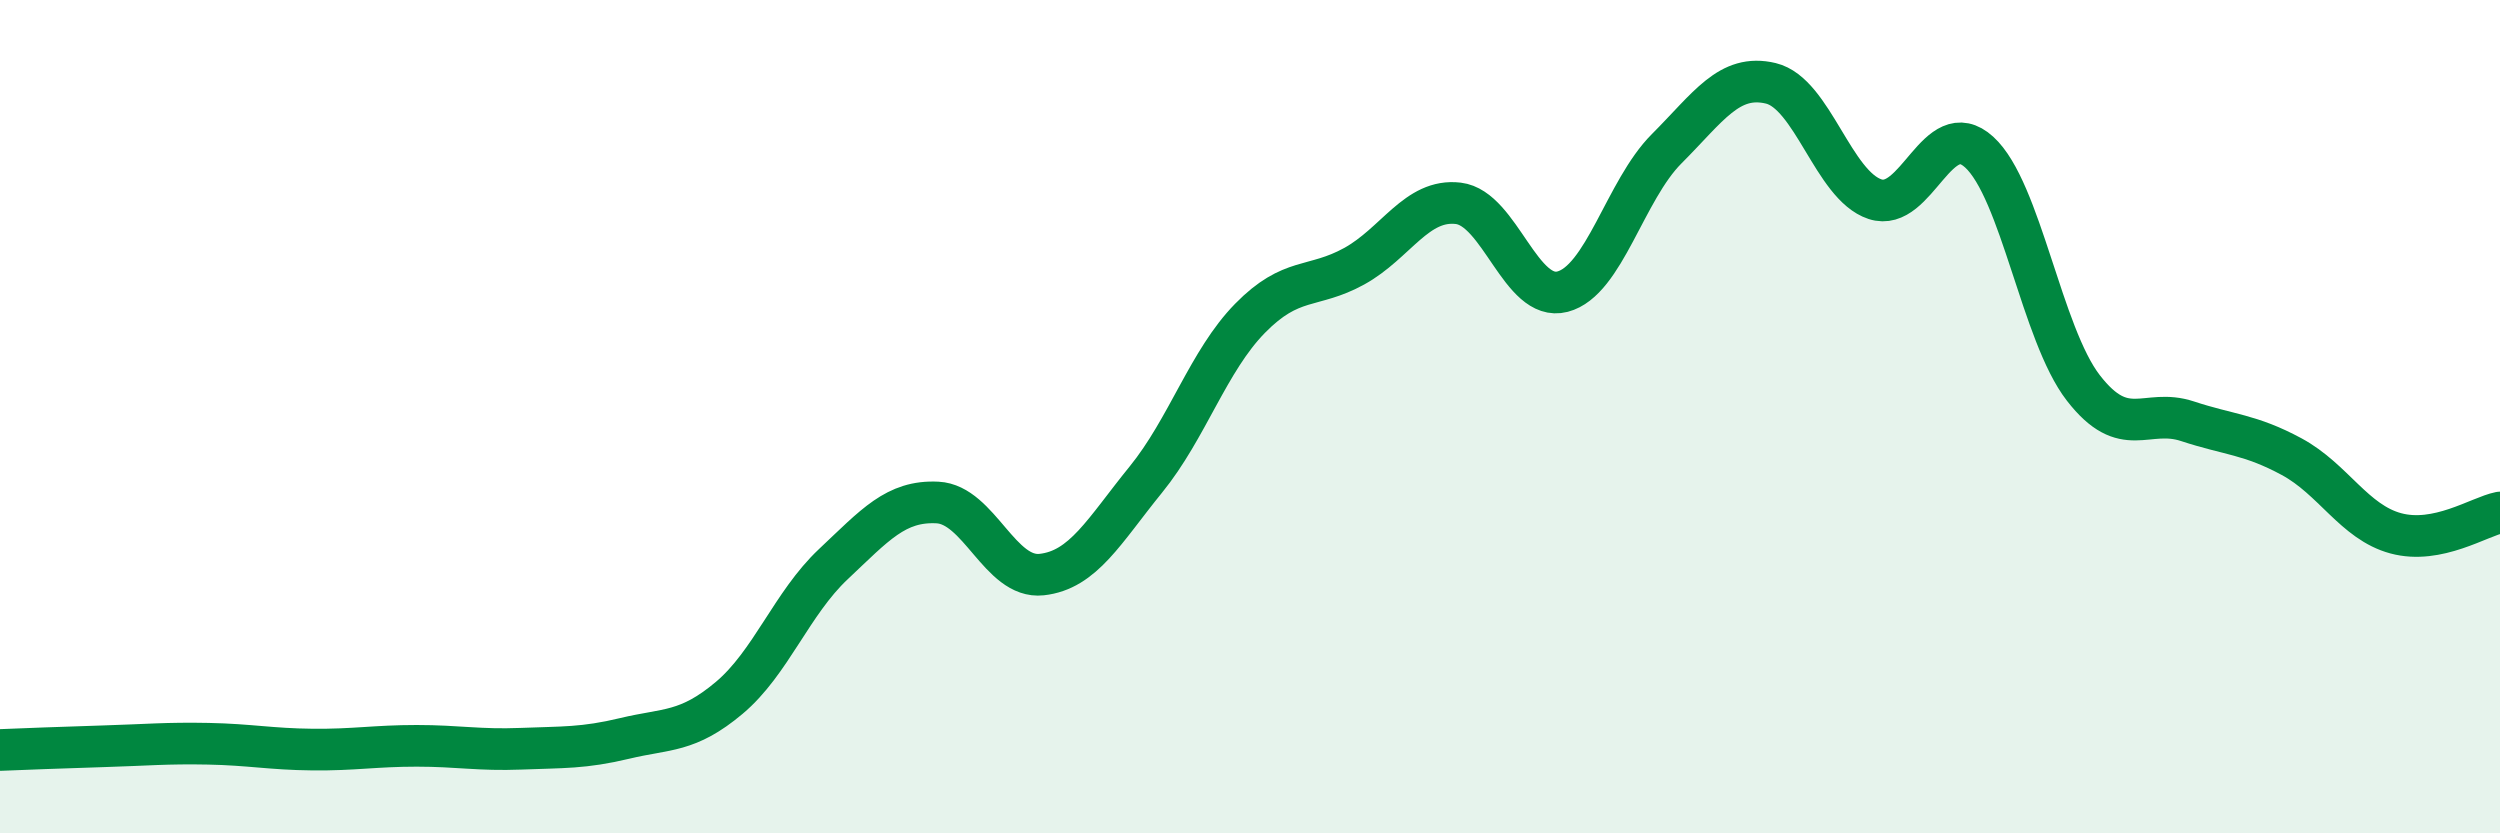
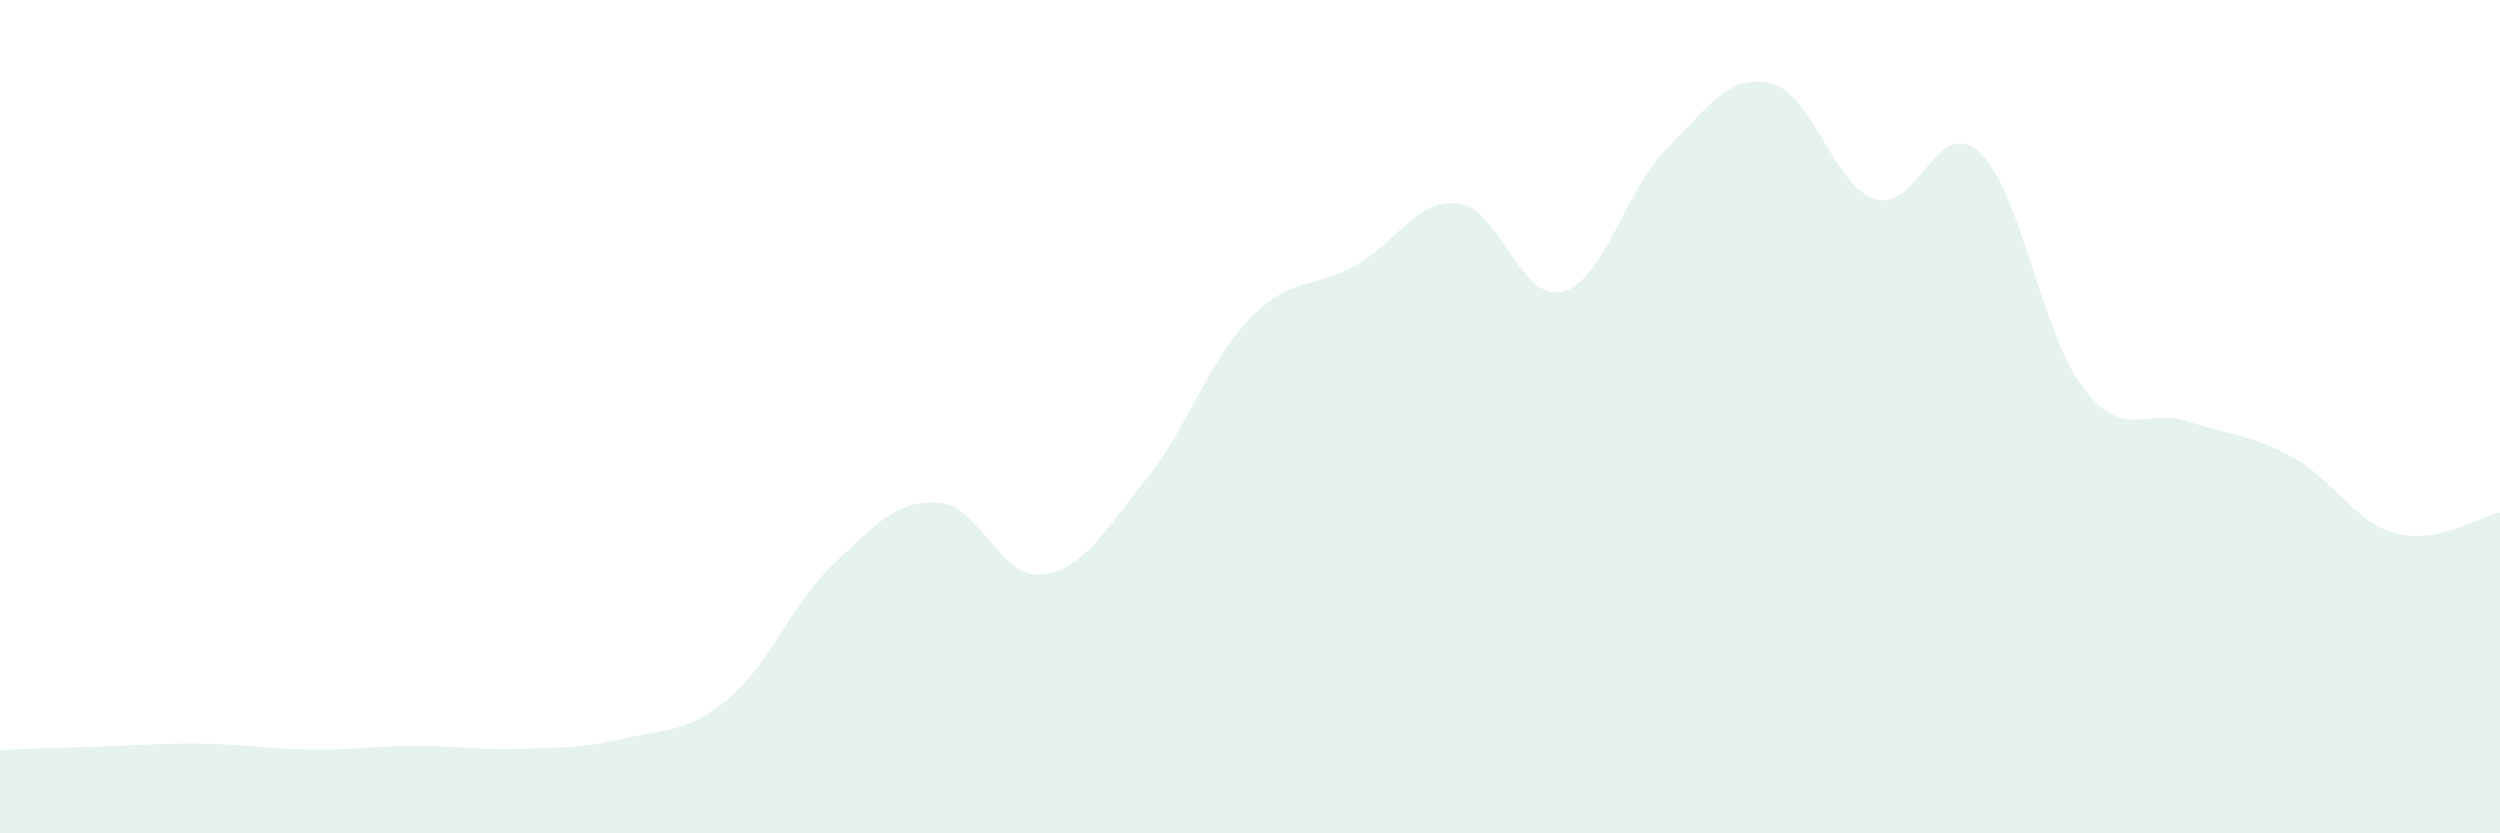
<svg xmlns="http://www.w3.org/2000/svg" width="60" height="20" viewBox="0 0 60 20">
  <path d="M 0,18 C 0.5,17.98 1.5,17.94 2.5,17.91 C 3.5,17.88 4,17.83 5,17.85 C 6,17.87 6.5,17.98 7.5,17.99 C 8.5,18 9,17.9 10,17.9 C 11,17.9 11.5,18.01 12.5,17.97 C 13.5,17.93 14,17.96 15,17.72 C 16,17.48 16.5,17.59 17.5,16.75 C 18.5,15.91 19,14.48 20,13.54 C 21,12.6 21.5,12.01 22.5,12.06 C 23.5,12.11 24,13.9 25,13.79 C 26,13.68 26.5,12.74 27.5,11.51 C 28.5,10.28 29,8.66 30,7.64 C 31,6.62 31.5,6.94 32.5,6.39 C 33.5,5.84 34,4.76 35,4.88 C 36,5 36.5,7.26 37.5,7 C 38.5,6.74 39,4.57 40,3.57 C 41,2.57 41.5,1.76 42.5,2 C 43.5,2.24 44,4.45 45,4.78 C 46,5.11 46.5,2.74 47.5,3.65 C 48.5,4.56 49,8.02 50,9.31 C 51,10.6 51.5,9.78 52.5,10.11 C 53.5,10.44 54,10.42 55,10.96 C 56,11.5 56.5,12.53 57.5,12.8 C 58.5,13.07 59.5,12.4 60,12.3L60 20L0 20Z" fill="#008740" opacity="0.1" stroke-linecap="round" stroke-linejoin="round" />
-   <path d="M 0,18 C 0.5,17.98 1.5,17.94 2.5,17.91 C 3.5,17.88 4,17.83 5,17.85 C 6,17.87 6.5,17.98 7.5,17.99 C 8.5,18 9,17.9 10,17.9 C 11,17.9 11.5,18.01 12.5,17.97 C 13.5,17.93 14,17.96 15,17.72 C 16,17.48 16.5,17.59 17.5,16.75 C 18.5,15.91 19,14.48 20,13.54 C 21,12.6 21.5,12.01 22.5,12.06 C 23.5,12.11 24,13.9 25,13.79 C 26,13.68 26.5,12.74 27.5,11.51 C 28.5,10.28 29,8.66 30,7.64 C 31,6.62 31.5,6.94 32.5,6.39 C 33.5,5.84 34,4.76 35,4.88 C 36,5 36.5,7.26 37.5,7 C 38.5,6.74 39,4.57 40,3.57 C 41,2.57 41.5,1.76 42.5,2 C 43.5,2.24 44,4.45 45,4.78 C 46,5.11 46.5,2.74 47.5,3.65 C 48.5,4.56 49,8.02 50,9.31 C 51,10.6 51.5,9.78 52.5,10.11 C 53.5,10.44 54,10.42 55,10.96 C 56,11.5 56.5,12.53 57.5,12.8 C 58.5,13.07 59.5,12.4 60,12.3" stroke="#008740" stroke-width="1" fill="none" stroke-linecap="round" stroke-linejoin="round" />
</svg>